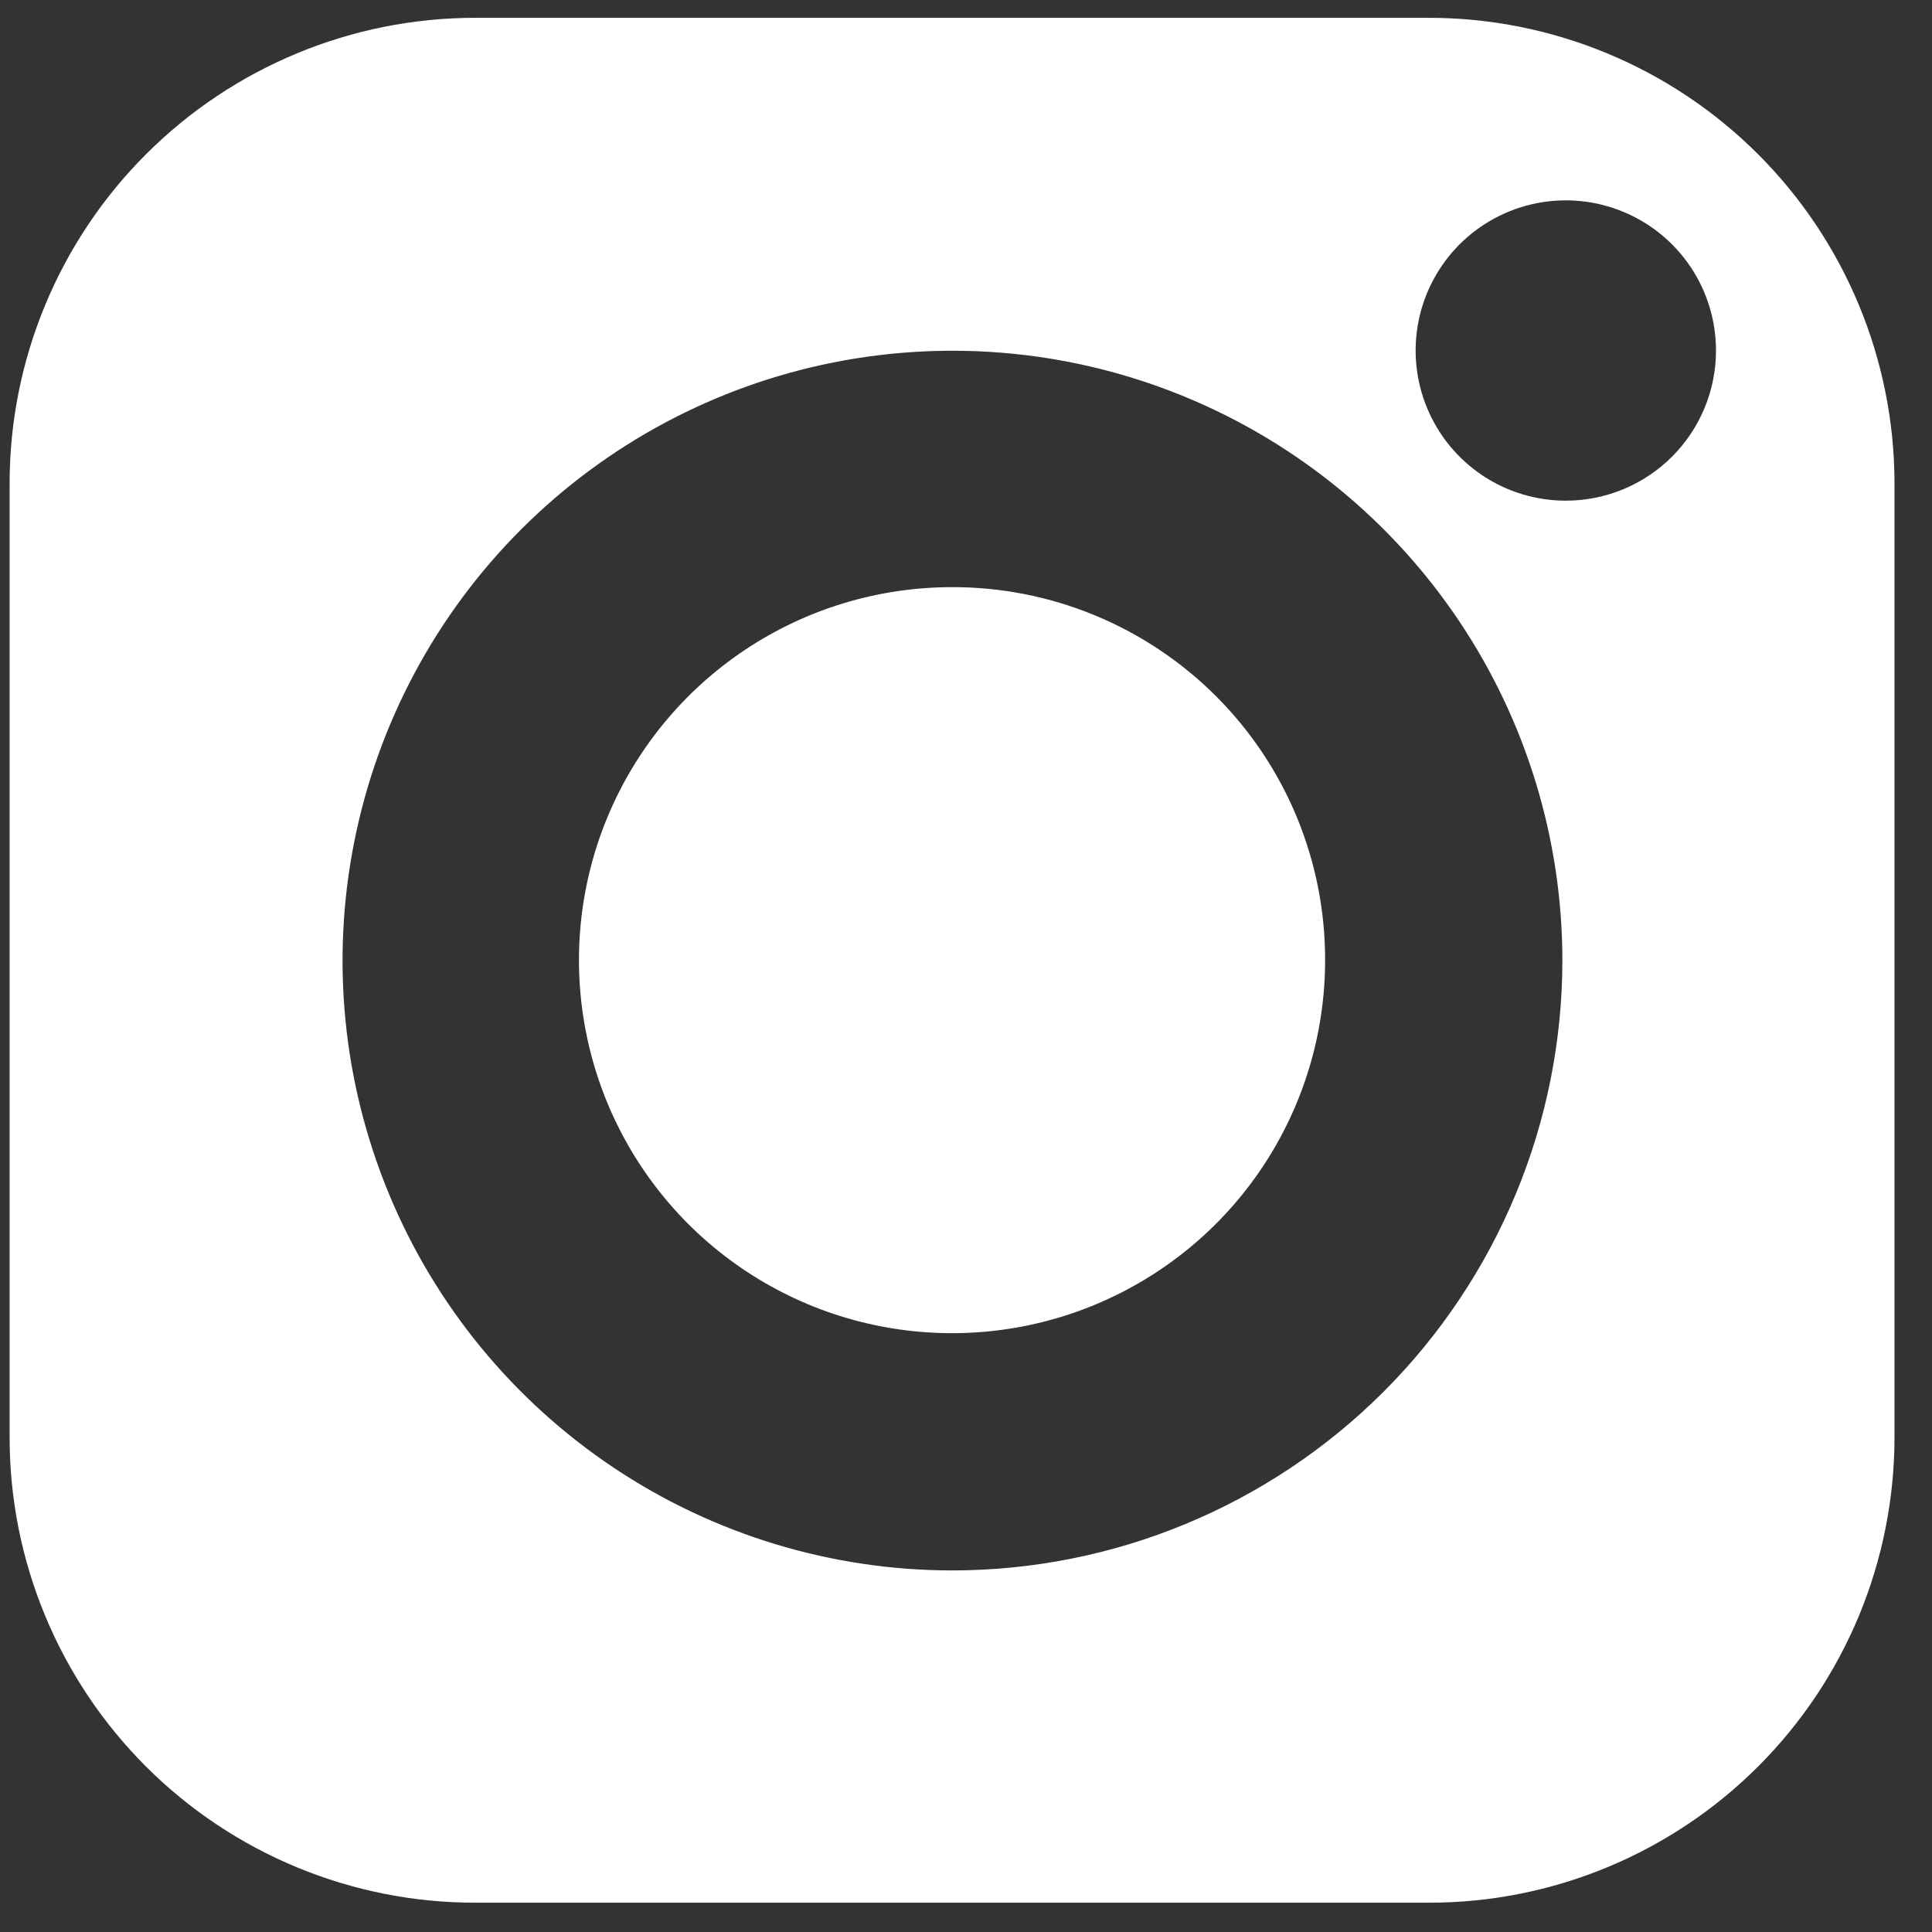
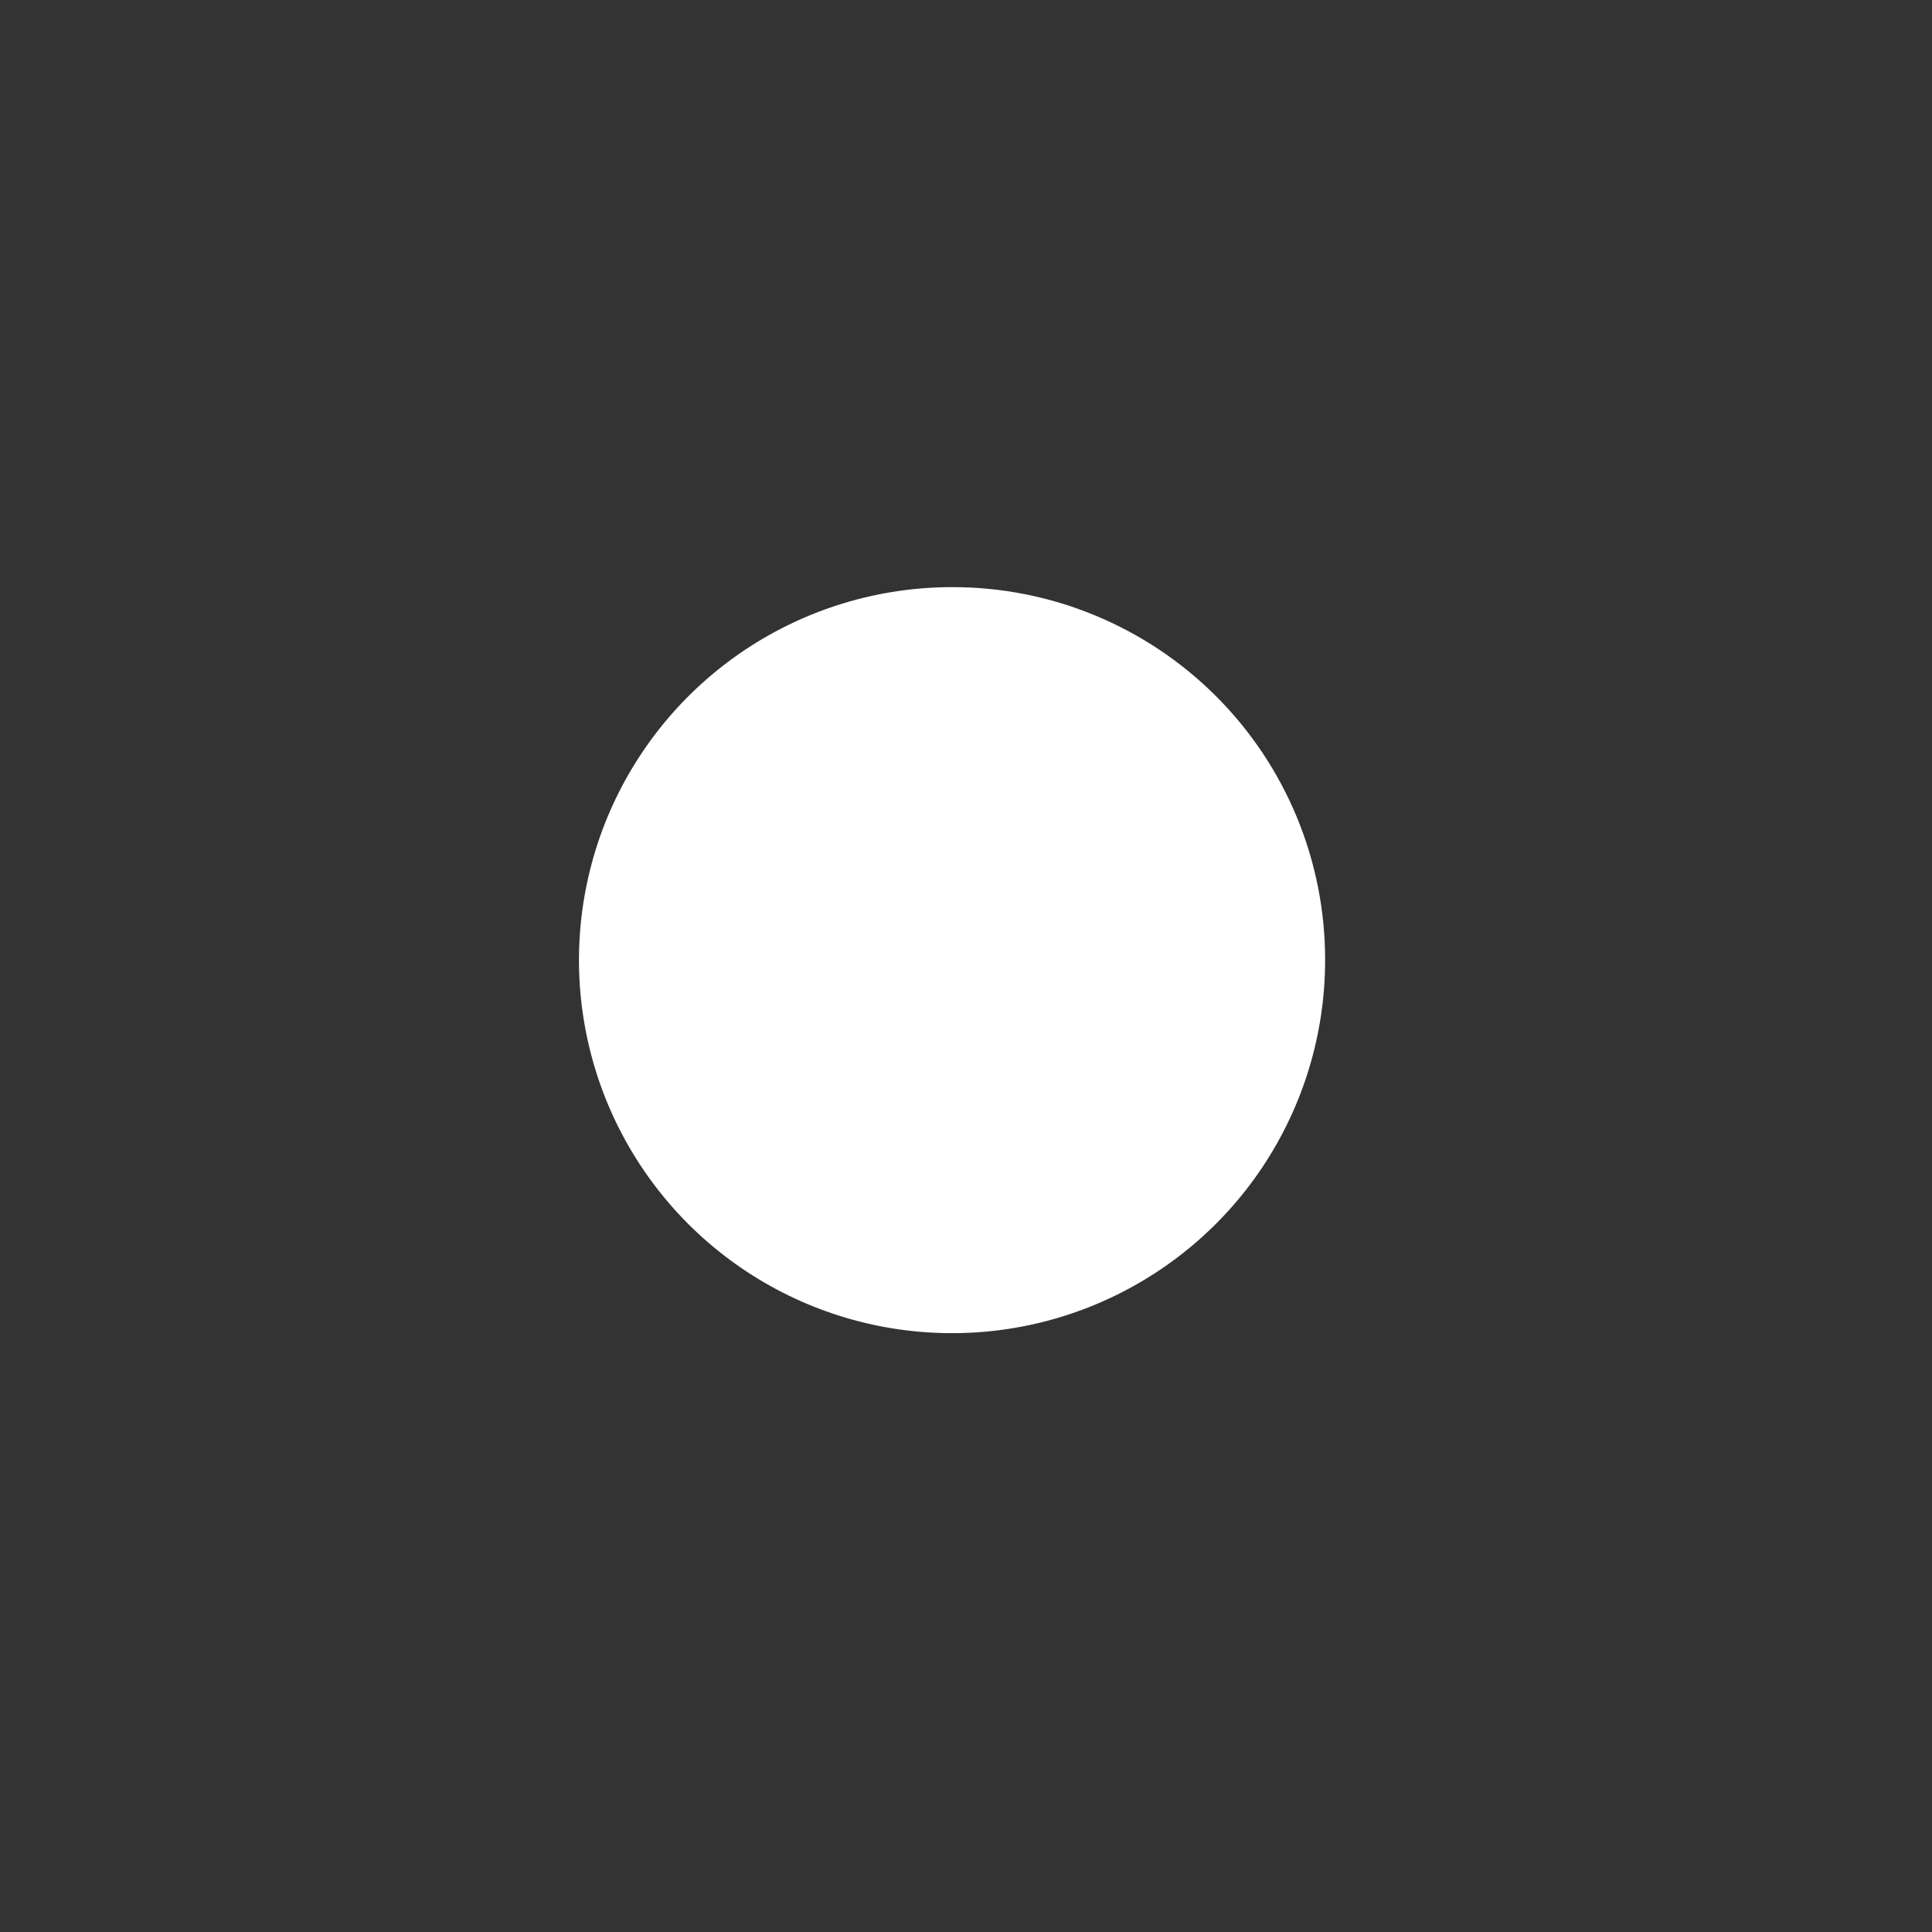
<svg xmlns="http://www.w3.org/2000/svg" width="41" height="41" viewBox="0 0 41 41" fill="none">
  <rect x="0" y="0" width="41" height="41" fill="#333333" stroke="none" />
  <path d="M28.121 20.376C28.121 21.942 27.657 23.472 26.787 24.774C25.917 26.076 24.68 27.09 23.233 27.69C21.787 28.289 20.195 28.445 18.659 28.14C17.123 27.835 15.713 27.081 14.605 25.974C13.498 24.866 12.744 23.456 12.439 21.92C12.133 20.385 12.29 18.793 12.889 17.346C13.489 15.9 14.503 14.664 15.805 13.794C17.107 12.924 18.638 12.46 20.204 12.46C21.244 12.458 22.274 12.661 23.236 13.059C24.197 13.456 25.07 14.039 25.806 14.774C26.542 15.51 27.125 16.383 27.522 17.344C27.919 18.306 28.123 19.336 28.121 20.376Z" fill="white" />
-   <path d="M30.324 0.378H10.083C7.463 0.379 4.951 1.421 3.099 3.273C1.246 5.125 0.205 7.637 0.204 10.256V30.505C0.204 31.802 0.459 33.086 0.956 34.284C1.452 35.482 2.18 36.571 3.097 37.488C4.015 38.405 5.104 39.132 6.303 39.628C7.501 40.124 8.786 40.379 10.083 40.378H30.333C31.63 40.378 32.914 40.122 34.112 39.625C35.31 39.128 36.398 38.4 37.315 37.483C38.231 36.566 38.958 35.477 39.454 34.279C39.949 33.081 40.204 31.797 40.204 30.5V10.256C40.202 7.637 39.161 5.125 37.309 3.273C35.456 1.421 32.944 0.379 30.324 0.378ZM20.204 33.327C17.644 33.325 15.143 32.565 13.016 31.142C10.889 29.719 9.231 27.698 8.253 25.333C7.274 22.969 7.019 20.368 7.519 17.858C8.018 15.348 9.251 13.043 11.06 11.234C12.87 9.424 15.175 8.192 17.685 7.692C20.195 7.193 22.797 7.448 25.162 8.427C27.526 9.405 29.548 11.062 30.971 13.189C32.394 15.316 33.154 17.817 33.156 20.376C33.156 22.077 32.821 23.761 32.17 25.332C31.519 26.903 30.565 28.331 29.362 29.534C28.16 30.736 26.732 31.69 25.16 32.341C23.589 32.992 21.905 33.327 20.204 33.327ZM33.229 10.625C32.599 10.625 31.982 10.438 31.458 10.088C30.934 9.738 30.526 9.24 30.285 8.658C30.043 8.076 29.98 7.435 30.103 6.817C30.226 6.199 30.53 5.631 30.975 5.185C31.421 4.74 31.989 4.436 32.607 4.313C33.225 4.19 33.866 4.253 34.449 4.495C35.031 4.736 35.529 5.144 35.879 5.668C36.229 6.192 36.416 6.808 36.416 7.439C36.416 8.284 36.08 9.094 35.482 9.692C34.885 10.289 34.074 10.625 33.229 10.625Z" fill="white" />
</svg>